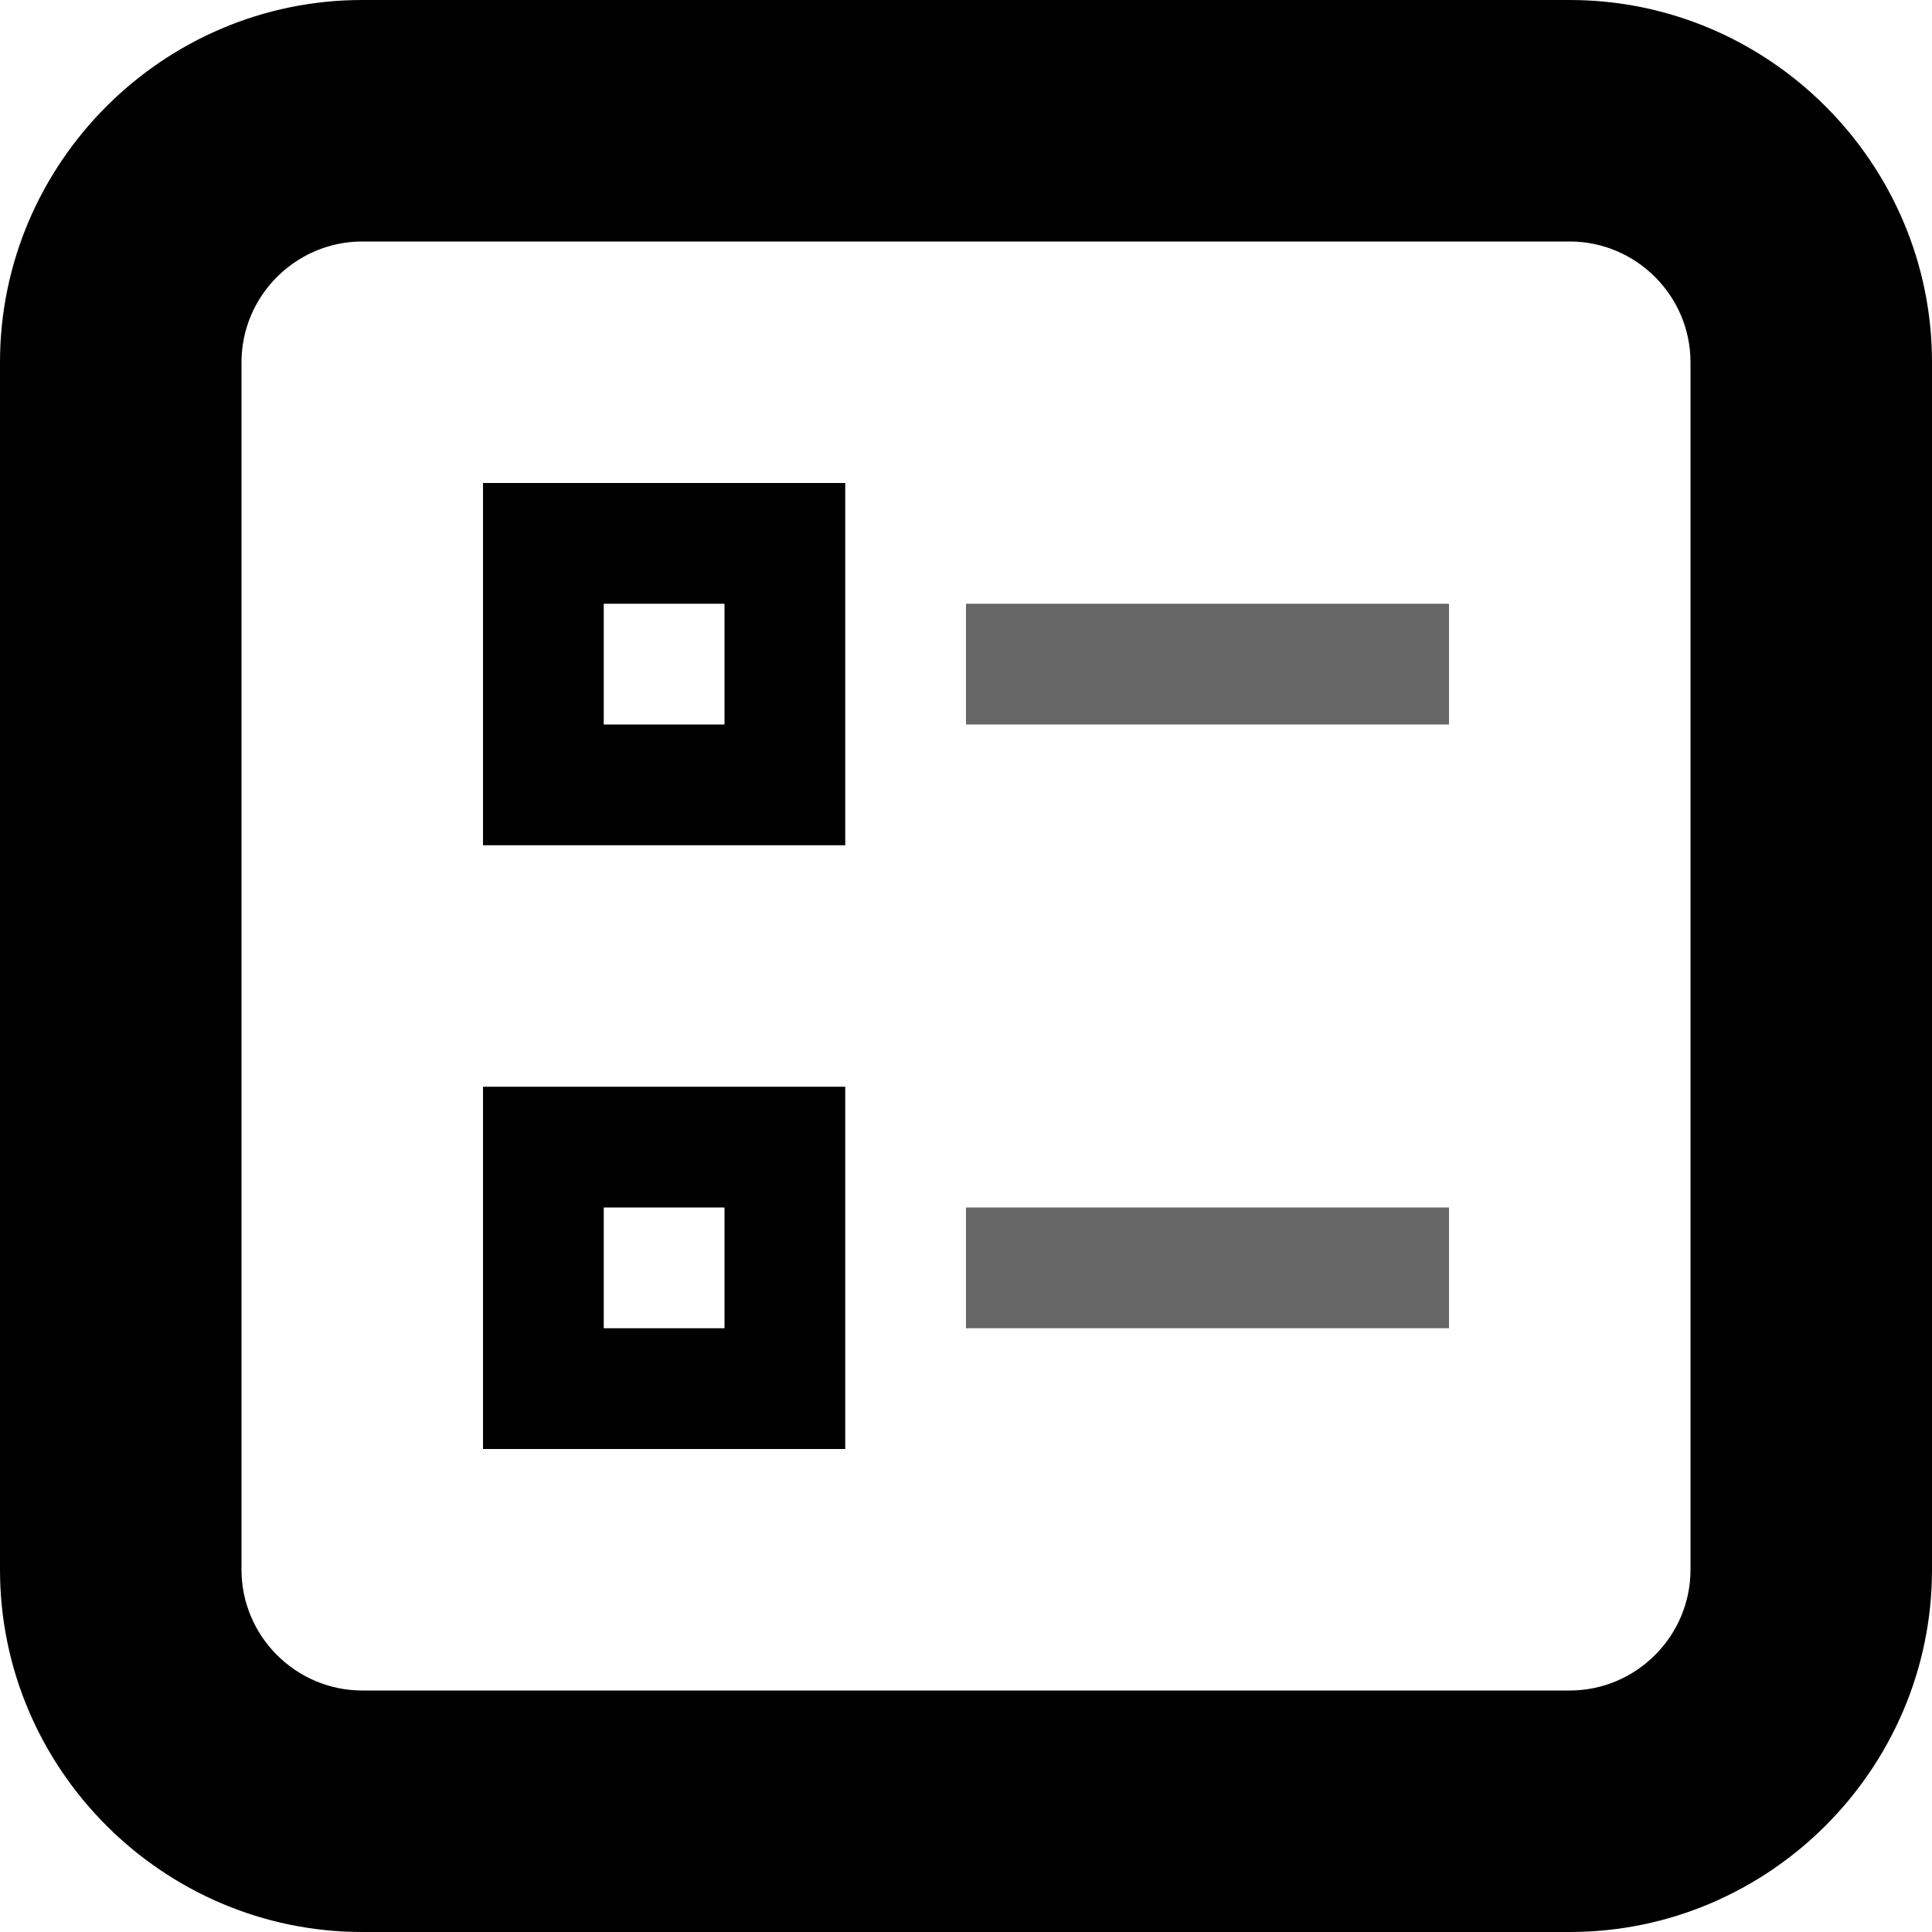
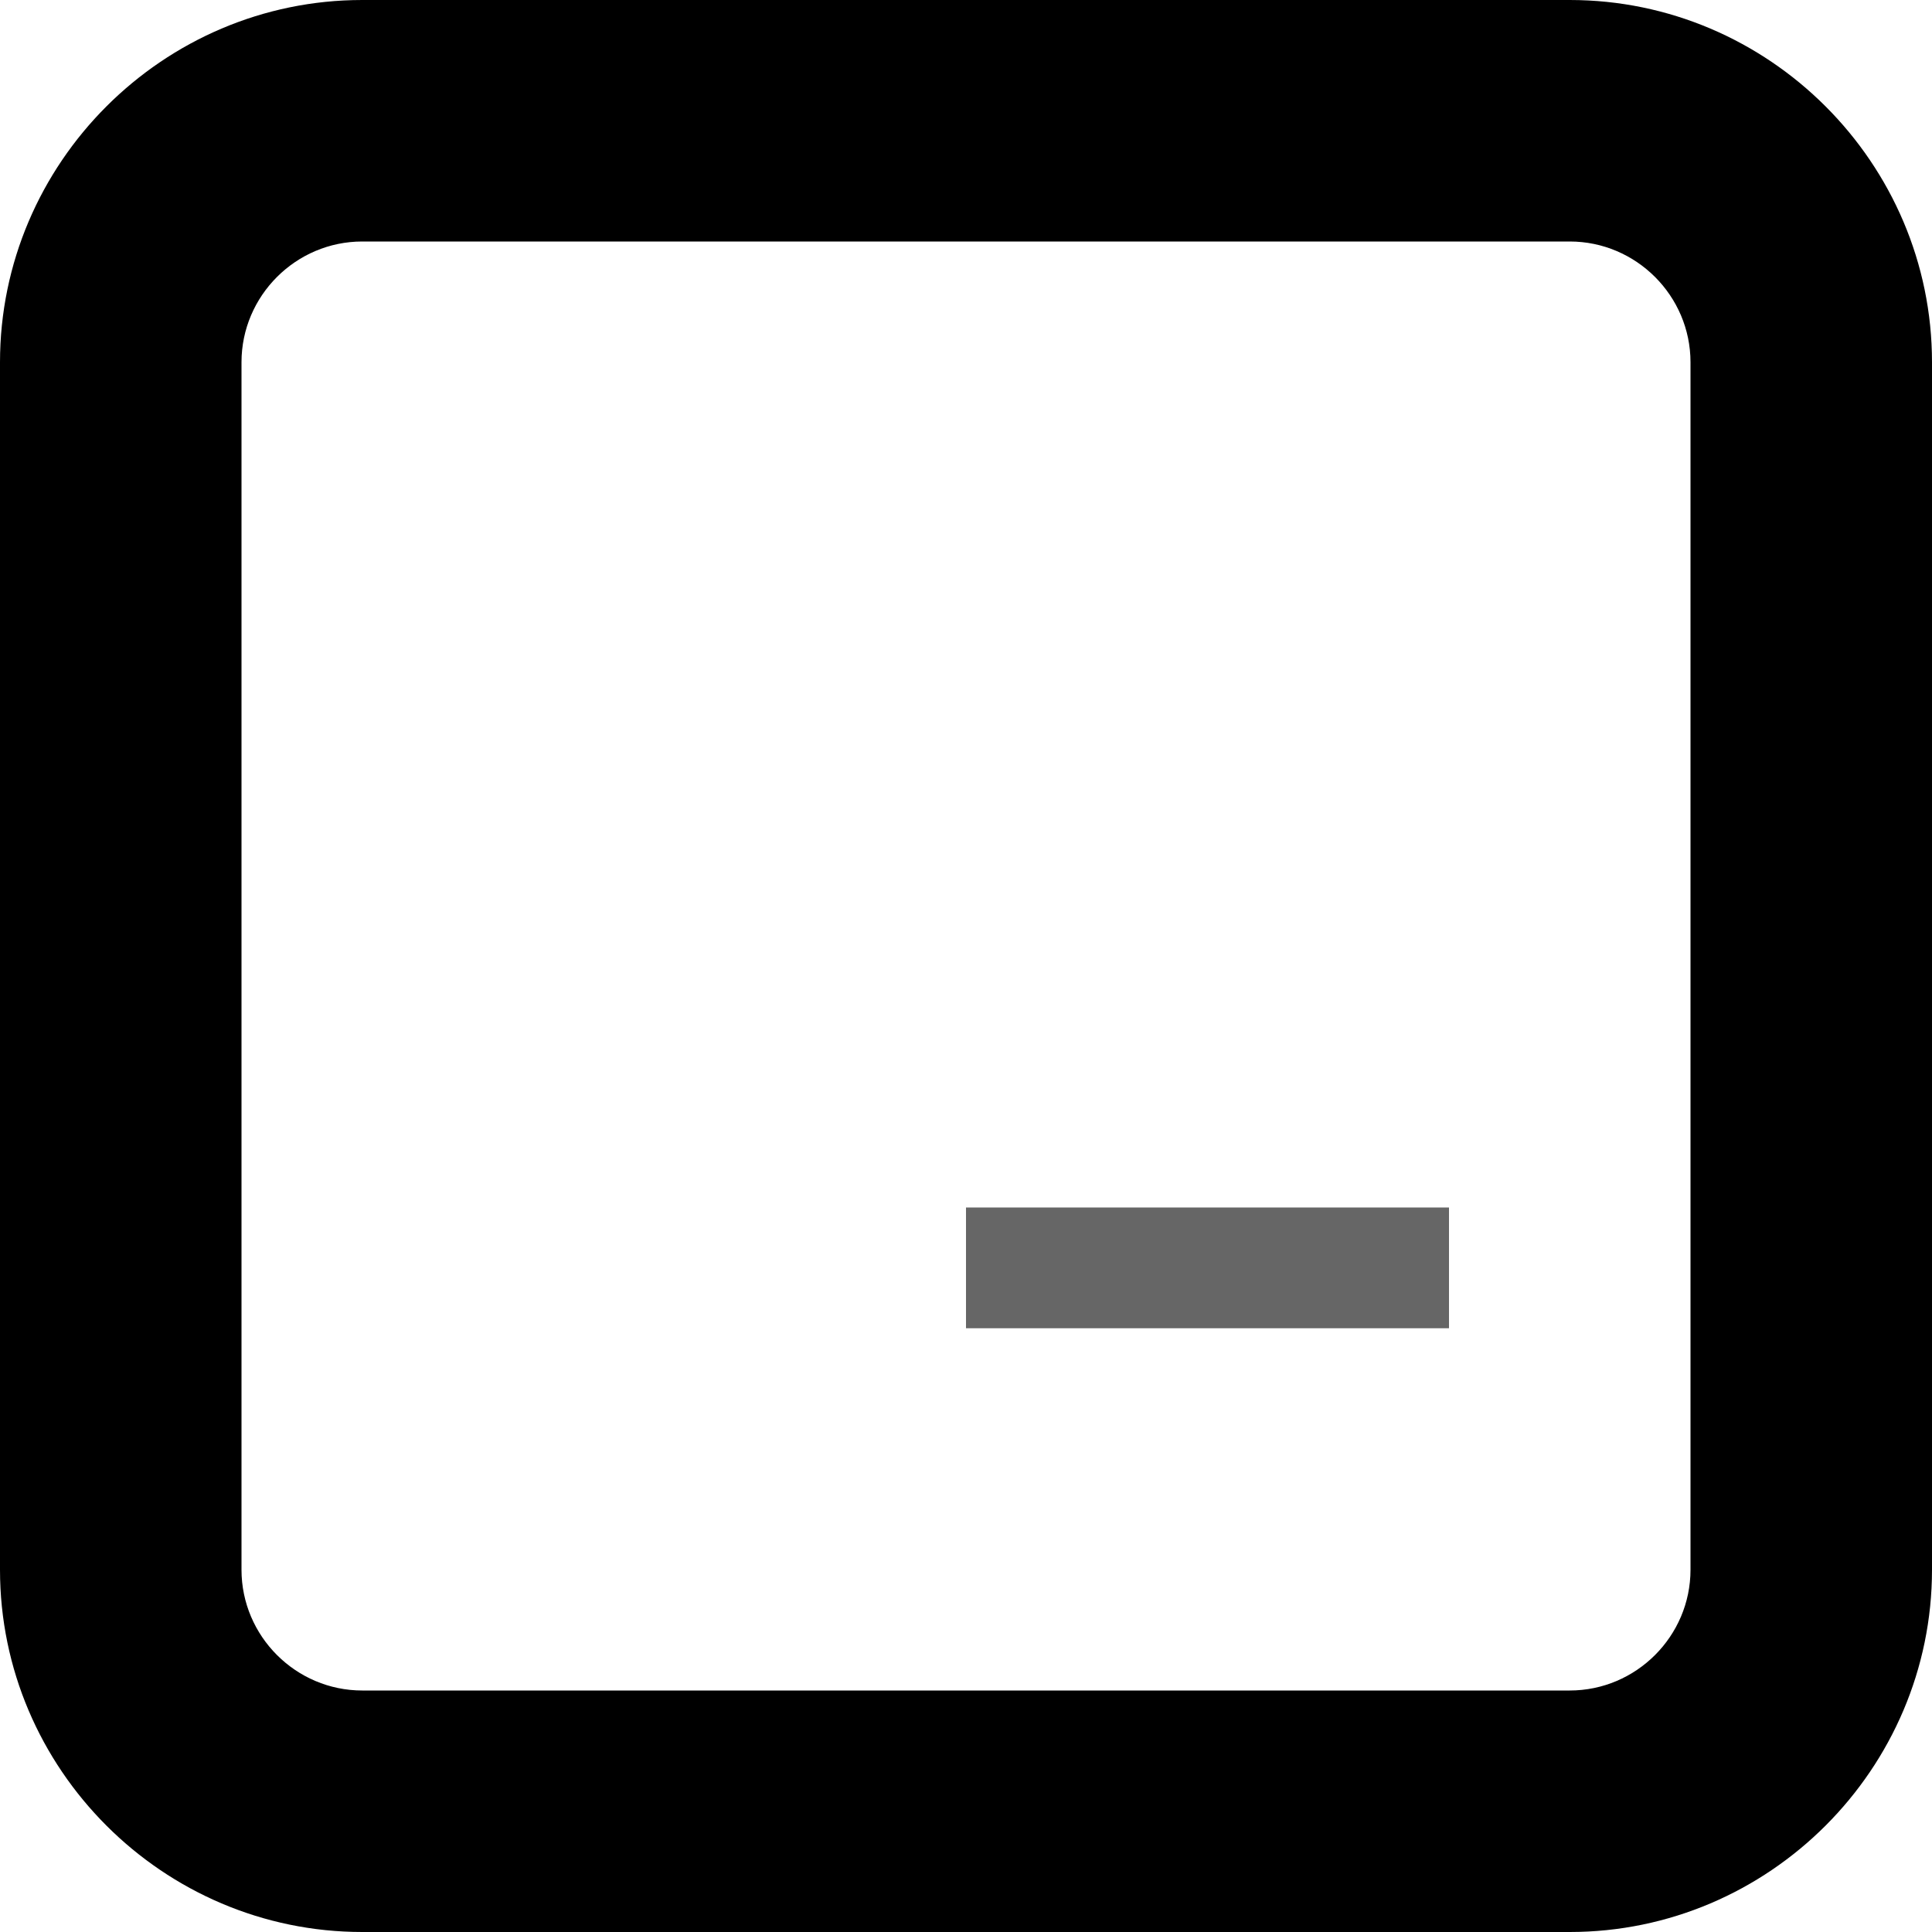
<svg xmlns="http://www.w3.org/2000/svg" version="1.1" id="Calque_1" x="0px" y="0px" viewBox="0 0 32 32" enable-background="new 0 0 32 32" xml:space="preserve">
-   <rect y="0" fill="none" width="32" height="32" />
  <path fill-rule="evenodd" clip-rule="evenodd" d="M26,32H6c-3.3,0-6-2.7-6-6V6c0-3.3,2.7-6,6-6h20c3.3,0,6,2.7,6,6v20  C32,29.3,29.3,32,26,32z M28,6c0-1.1-0.9-2-2-2H6C4.9,4,4,4.9,4,6v20c0,1.1,0.9,2,2,2h20c1.1,0,2-0.9,2-2V6z" />
-   <rect x="16" y="10" fill-rule="evenodd" clip-rule="evenodd" fill="#666666" width="8" height="2" />
-   <path fill-rule="evenodd" clip-rule="evenodd" d="M8,18h6v6H8V18z M10,22h2v-2h-2V22z" />
-   <path fill-rule="evenodd" clip-rule="evenodd" d="M8,8h6v6H8V8z M10,12h2v-2h-2V12z" />
  <rect x="16" y="20" fill-rule="evenodd" clip-rule="evenodd" fill="#666666" width="8" height="2" />
  <g>
</g>
  <g>
</g>
  <g>
</g>
  <g>
</g>
  <g>
</g>
  <g>
</g>
  <g>
</g>
  <g>
</g>
  <g>
</g>
  <g>
</g>
  <g>
</g>
  <g>
</g>
  <g>
</g>
  <g>
</g>
  <g>
</g>
</svg>